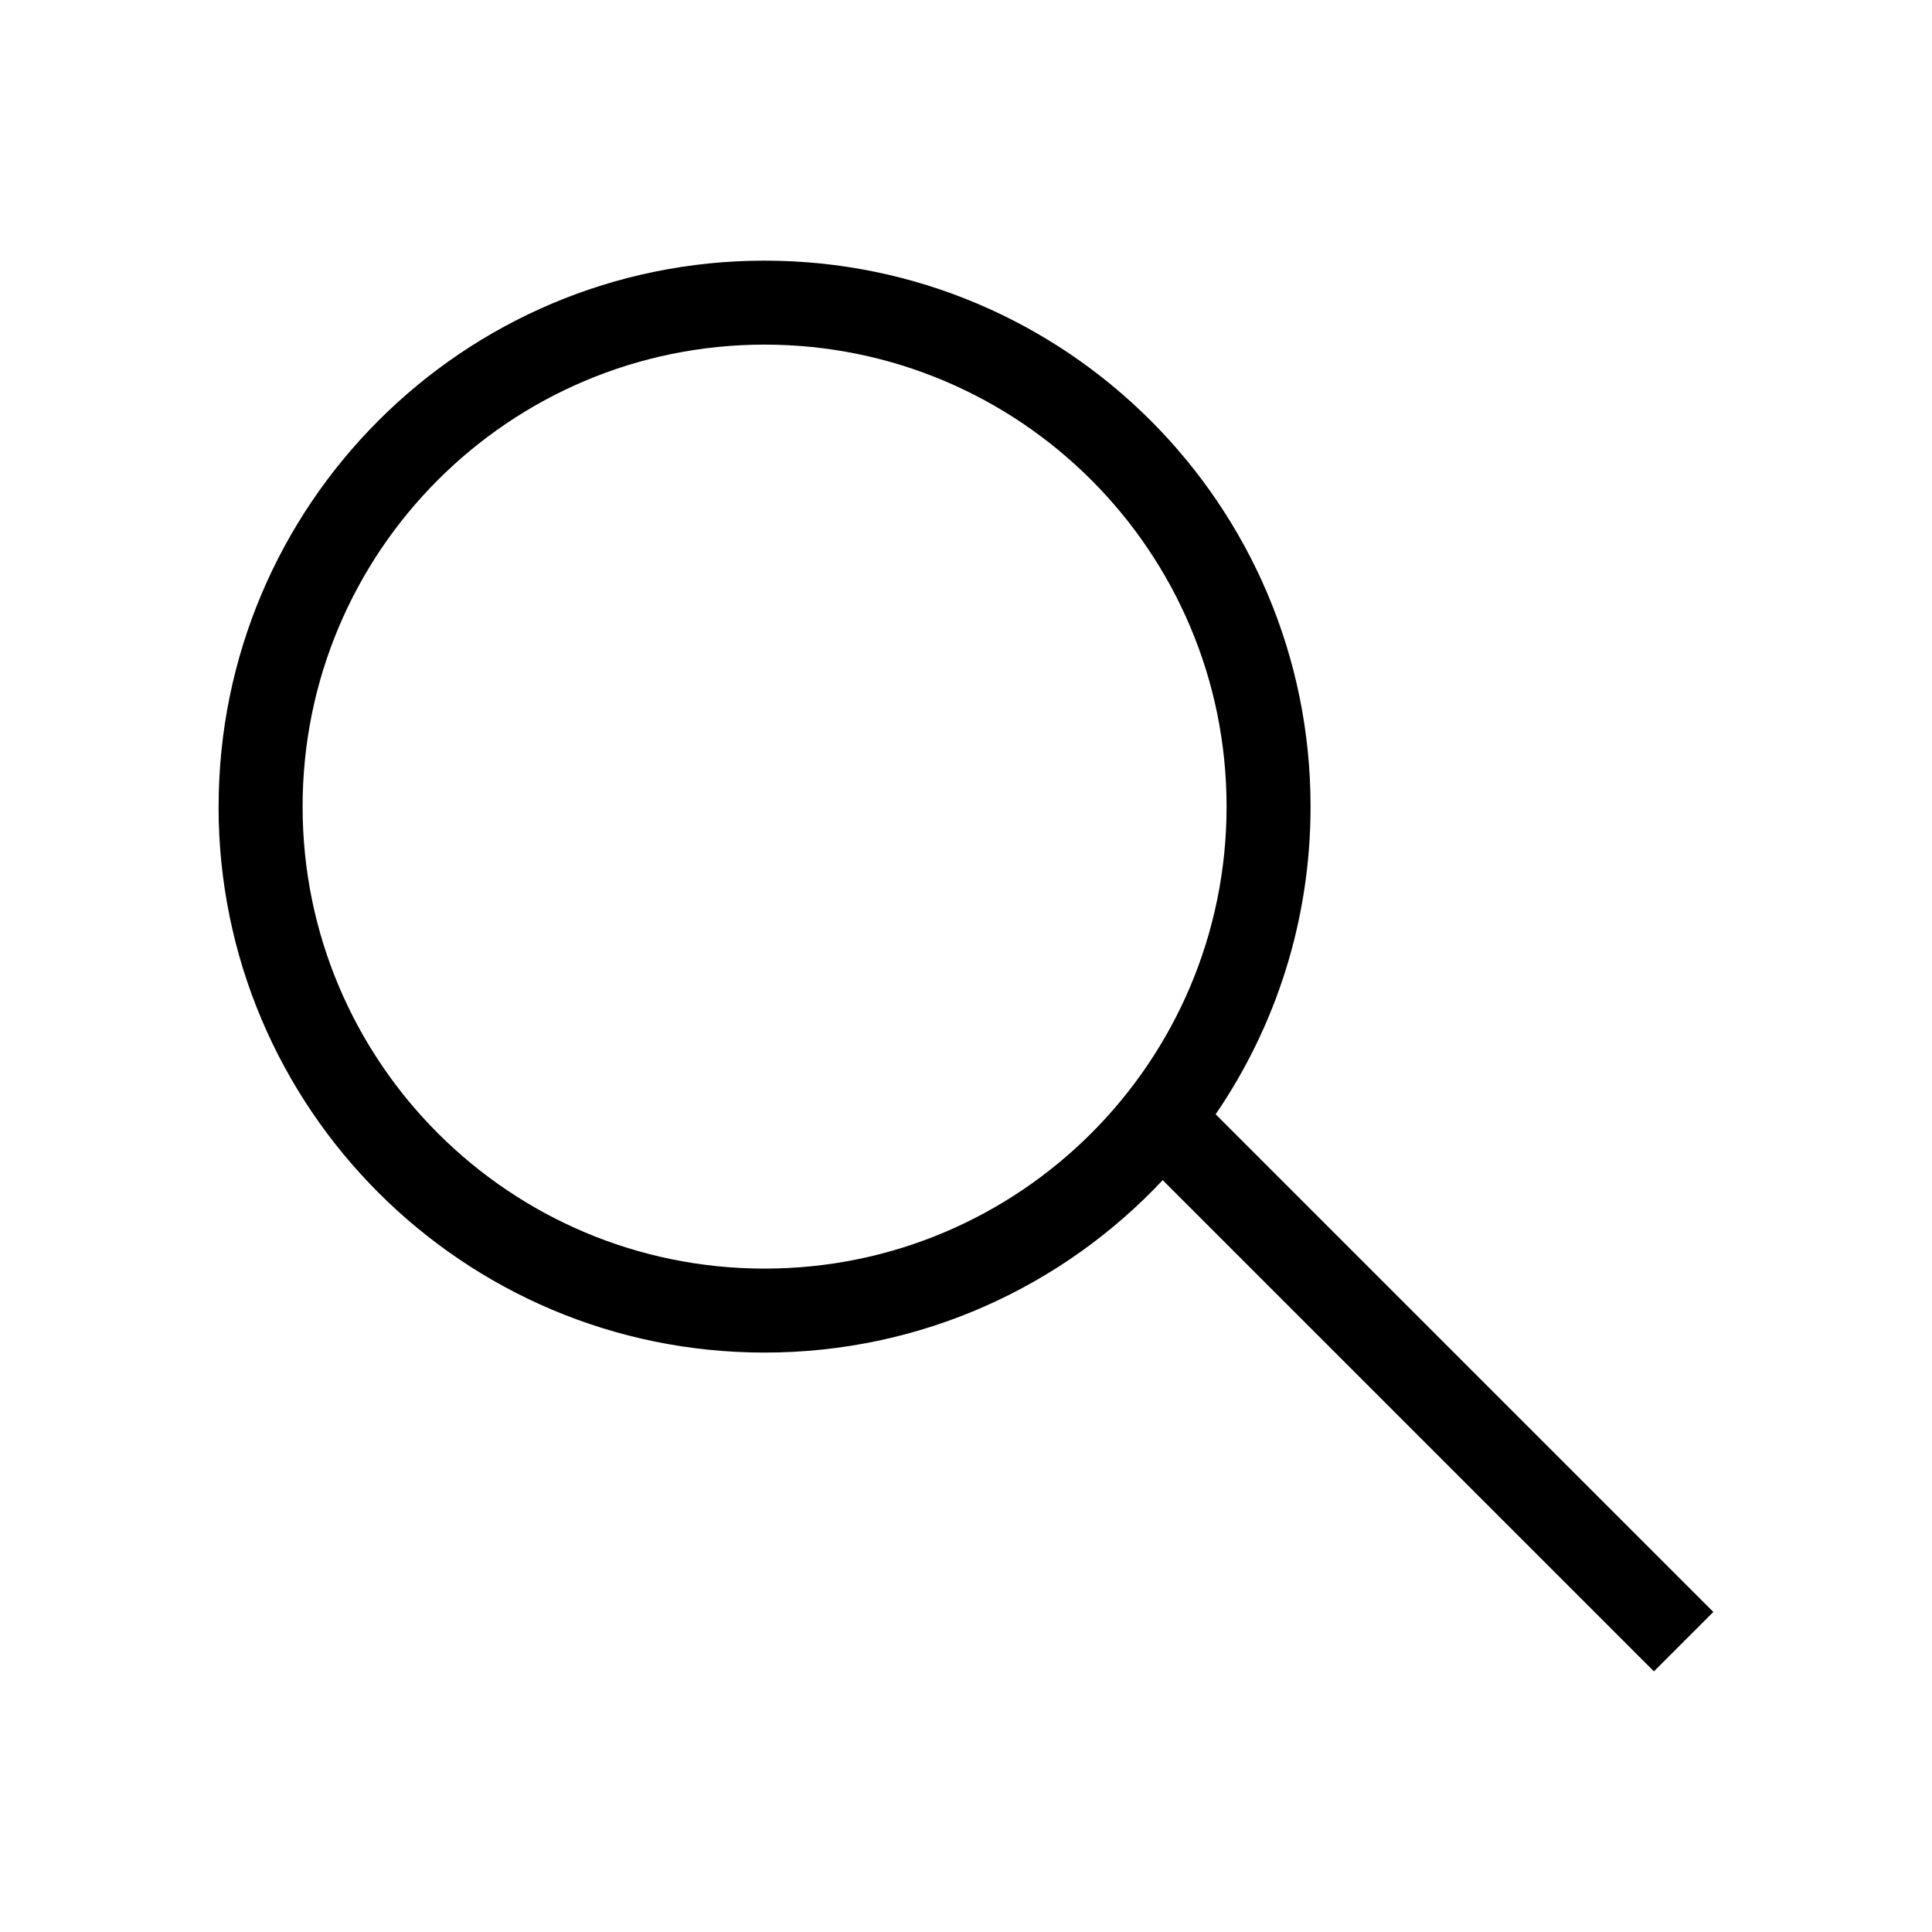
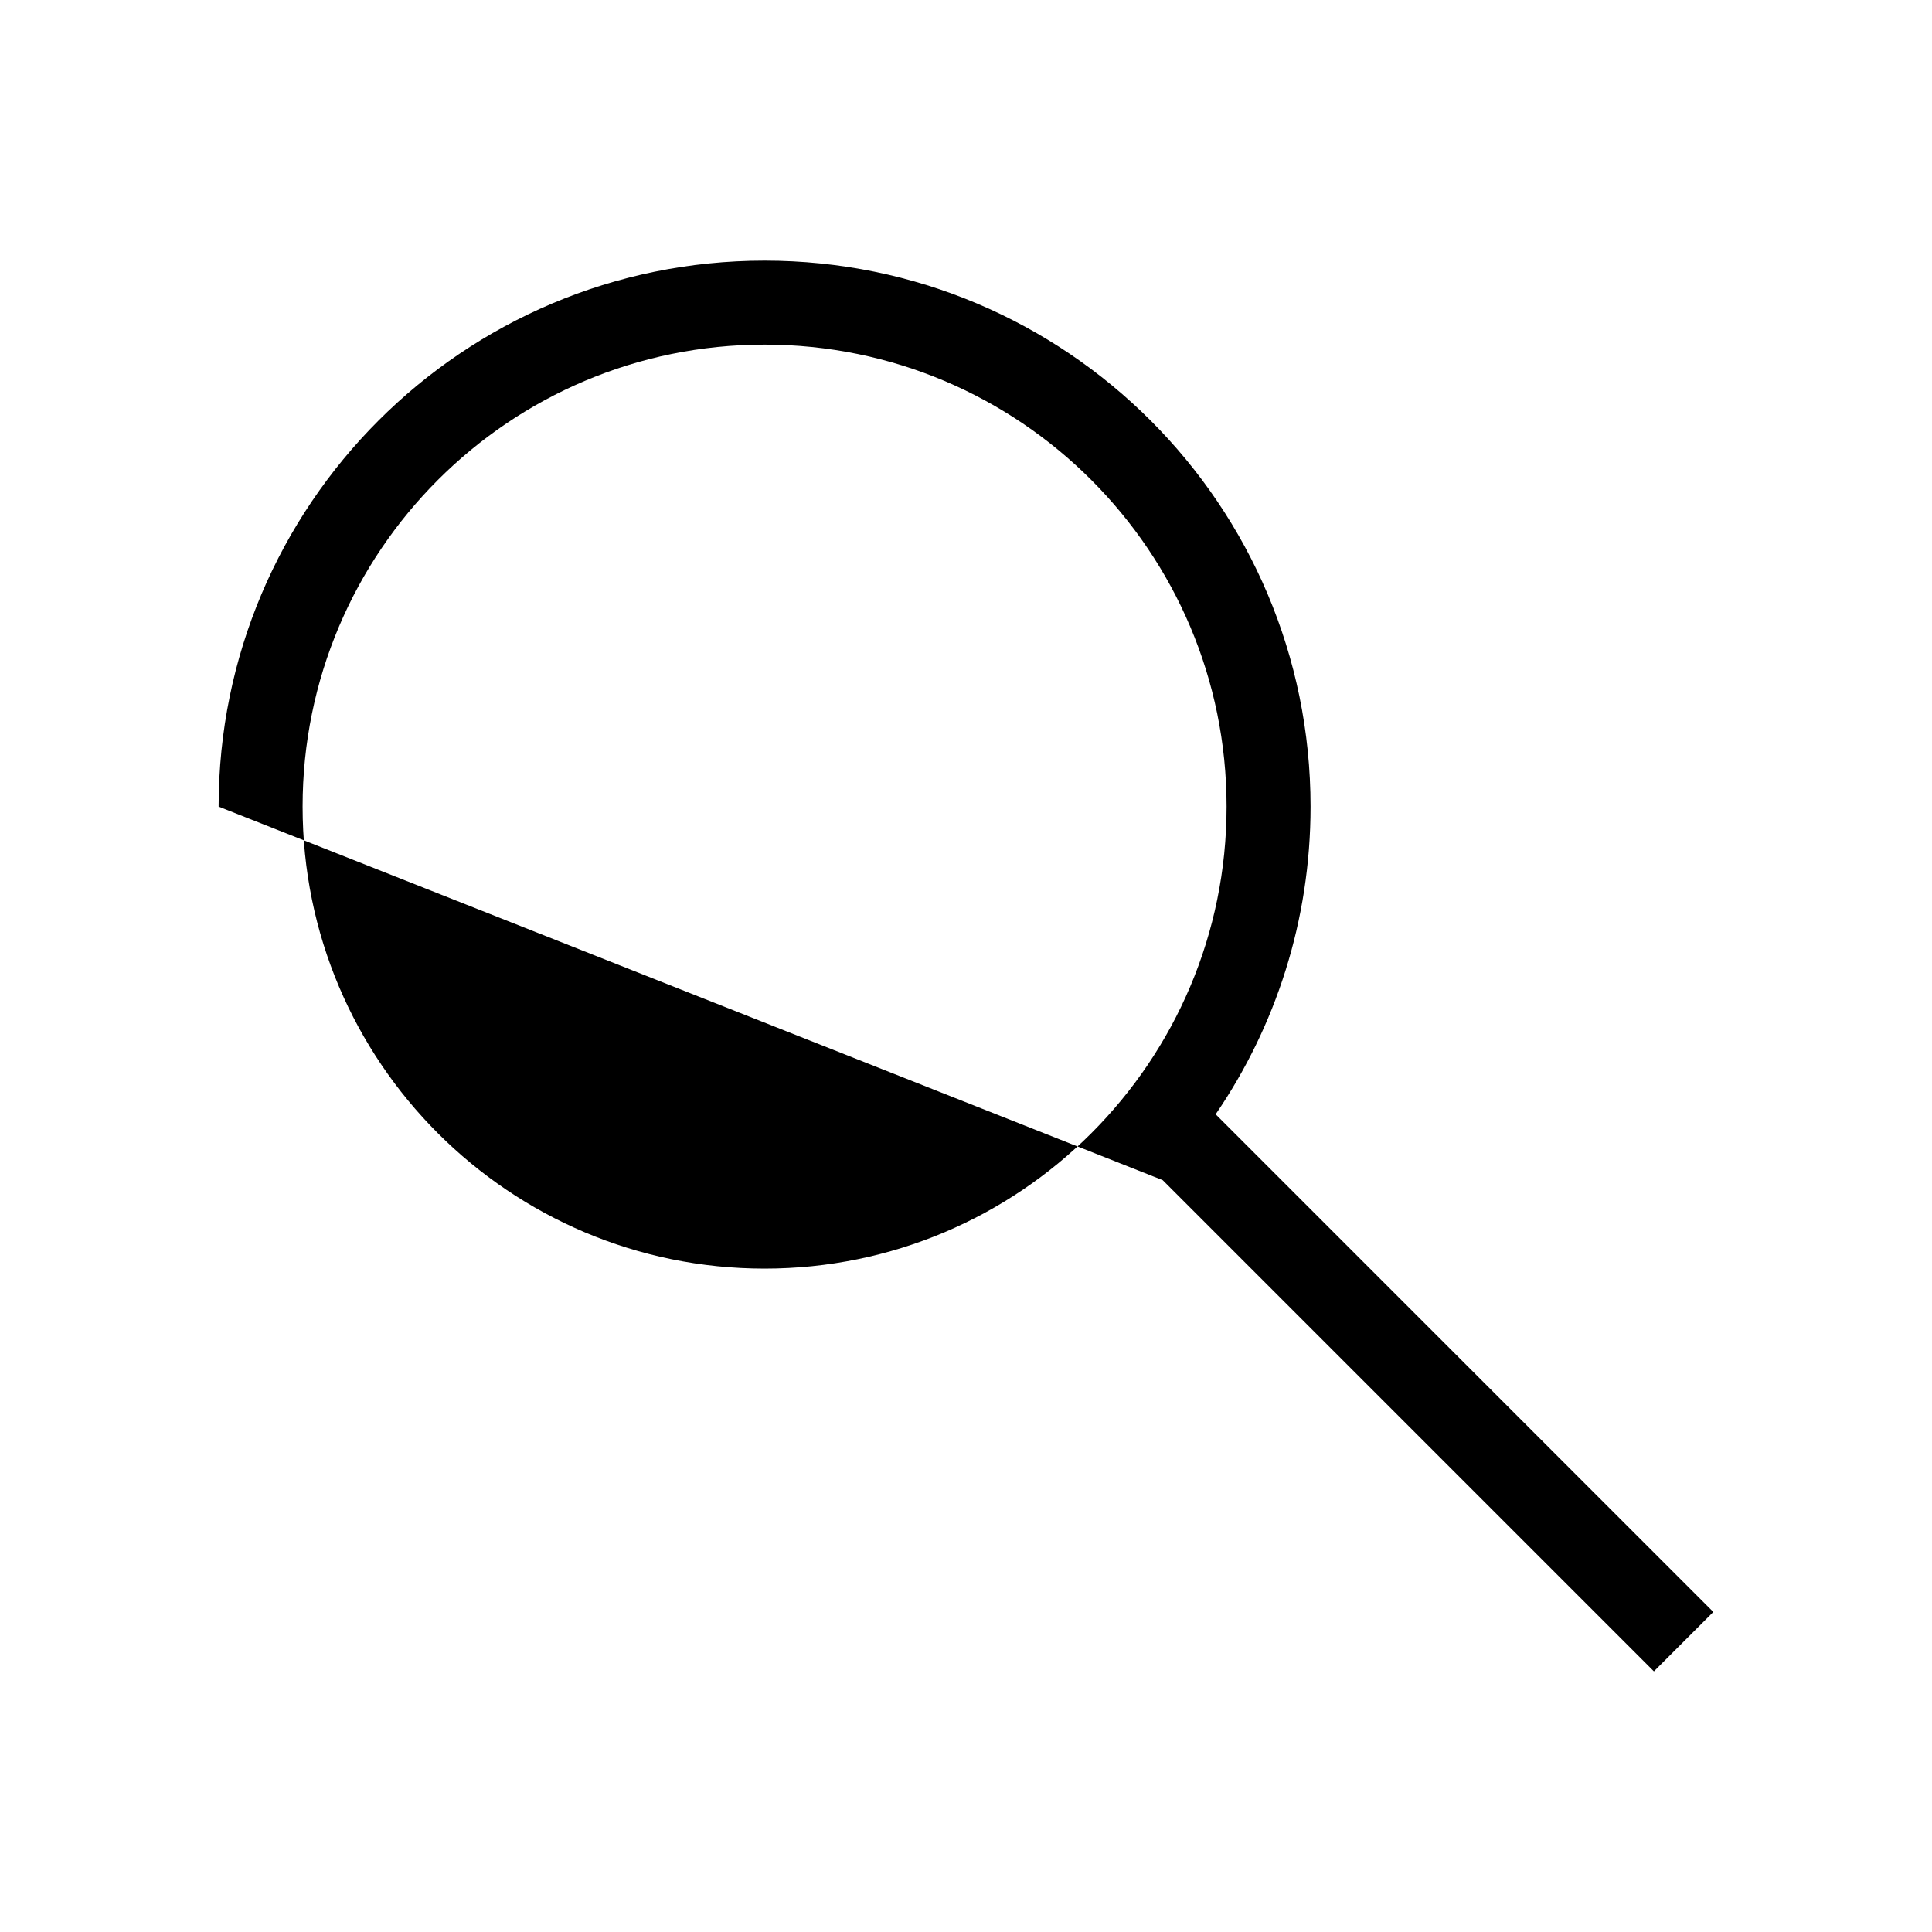
<svg xmlns="http://www.w3.org/2000/svg" version="1.1" width="32" height="32" viewBox="0 0 32 32">
-   <path d="M12.664 5.708c-4.226 0-7.652 3.426-7.652 7.652s3.426 7.652 7.652 7.652c4.226 0 7.652-3.426 7.652-7.652s-3.426-7.652-7.652-7.652zM3.621 13.36c0-4.995 4.049-9.043 9.043-9.043s9.043 4.049 9.043 9.043c0 1.89-0.58 3.645-1.572 5.096l8.243 8.243-0.984 0.984-8.136-8.136c-1.65 1.758-3.994 2.856-6.595 2.856-4.995 0-9.043-4.049-9.043-9.043z" />
+   <path d="M12.664 5.708c-4.226 0-7.652 3.426-7.652 7.652s3.426 7.652 7.652 7.652c4.226 0 7.652-3.426 7.652-7.652s-3.426-7.652-7.652-7.652zM3.621 13.36c0-4.995 4.049-9.043 9.043-9.043s9.043 4.049 9.043 9.043c0 1.89-0.58 3.645-1.572 5.096l8.243 8.243-0.984 0.984-8.136-8.136z" />
</svg>